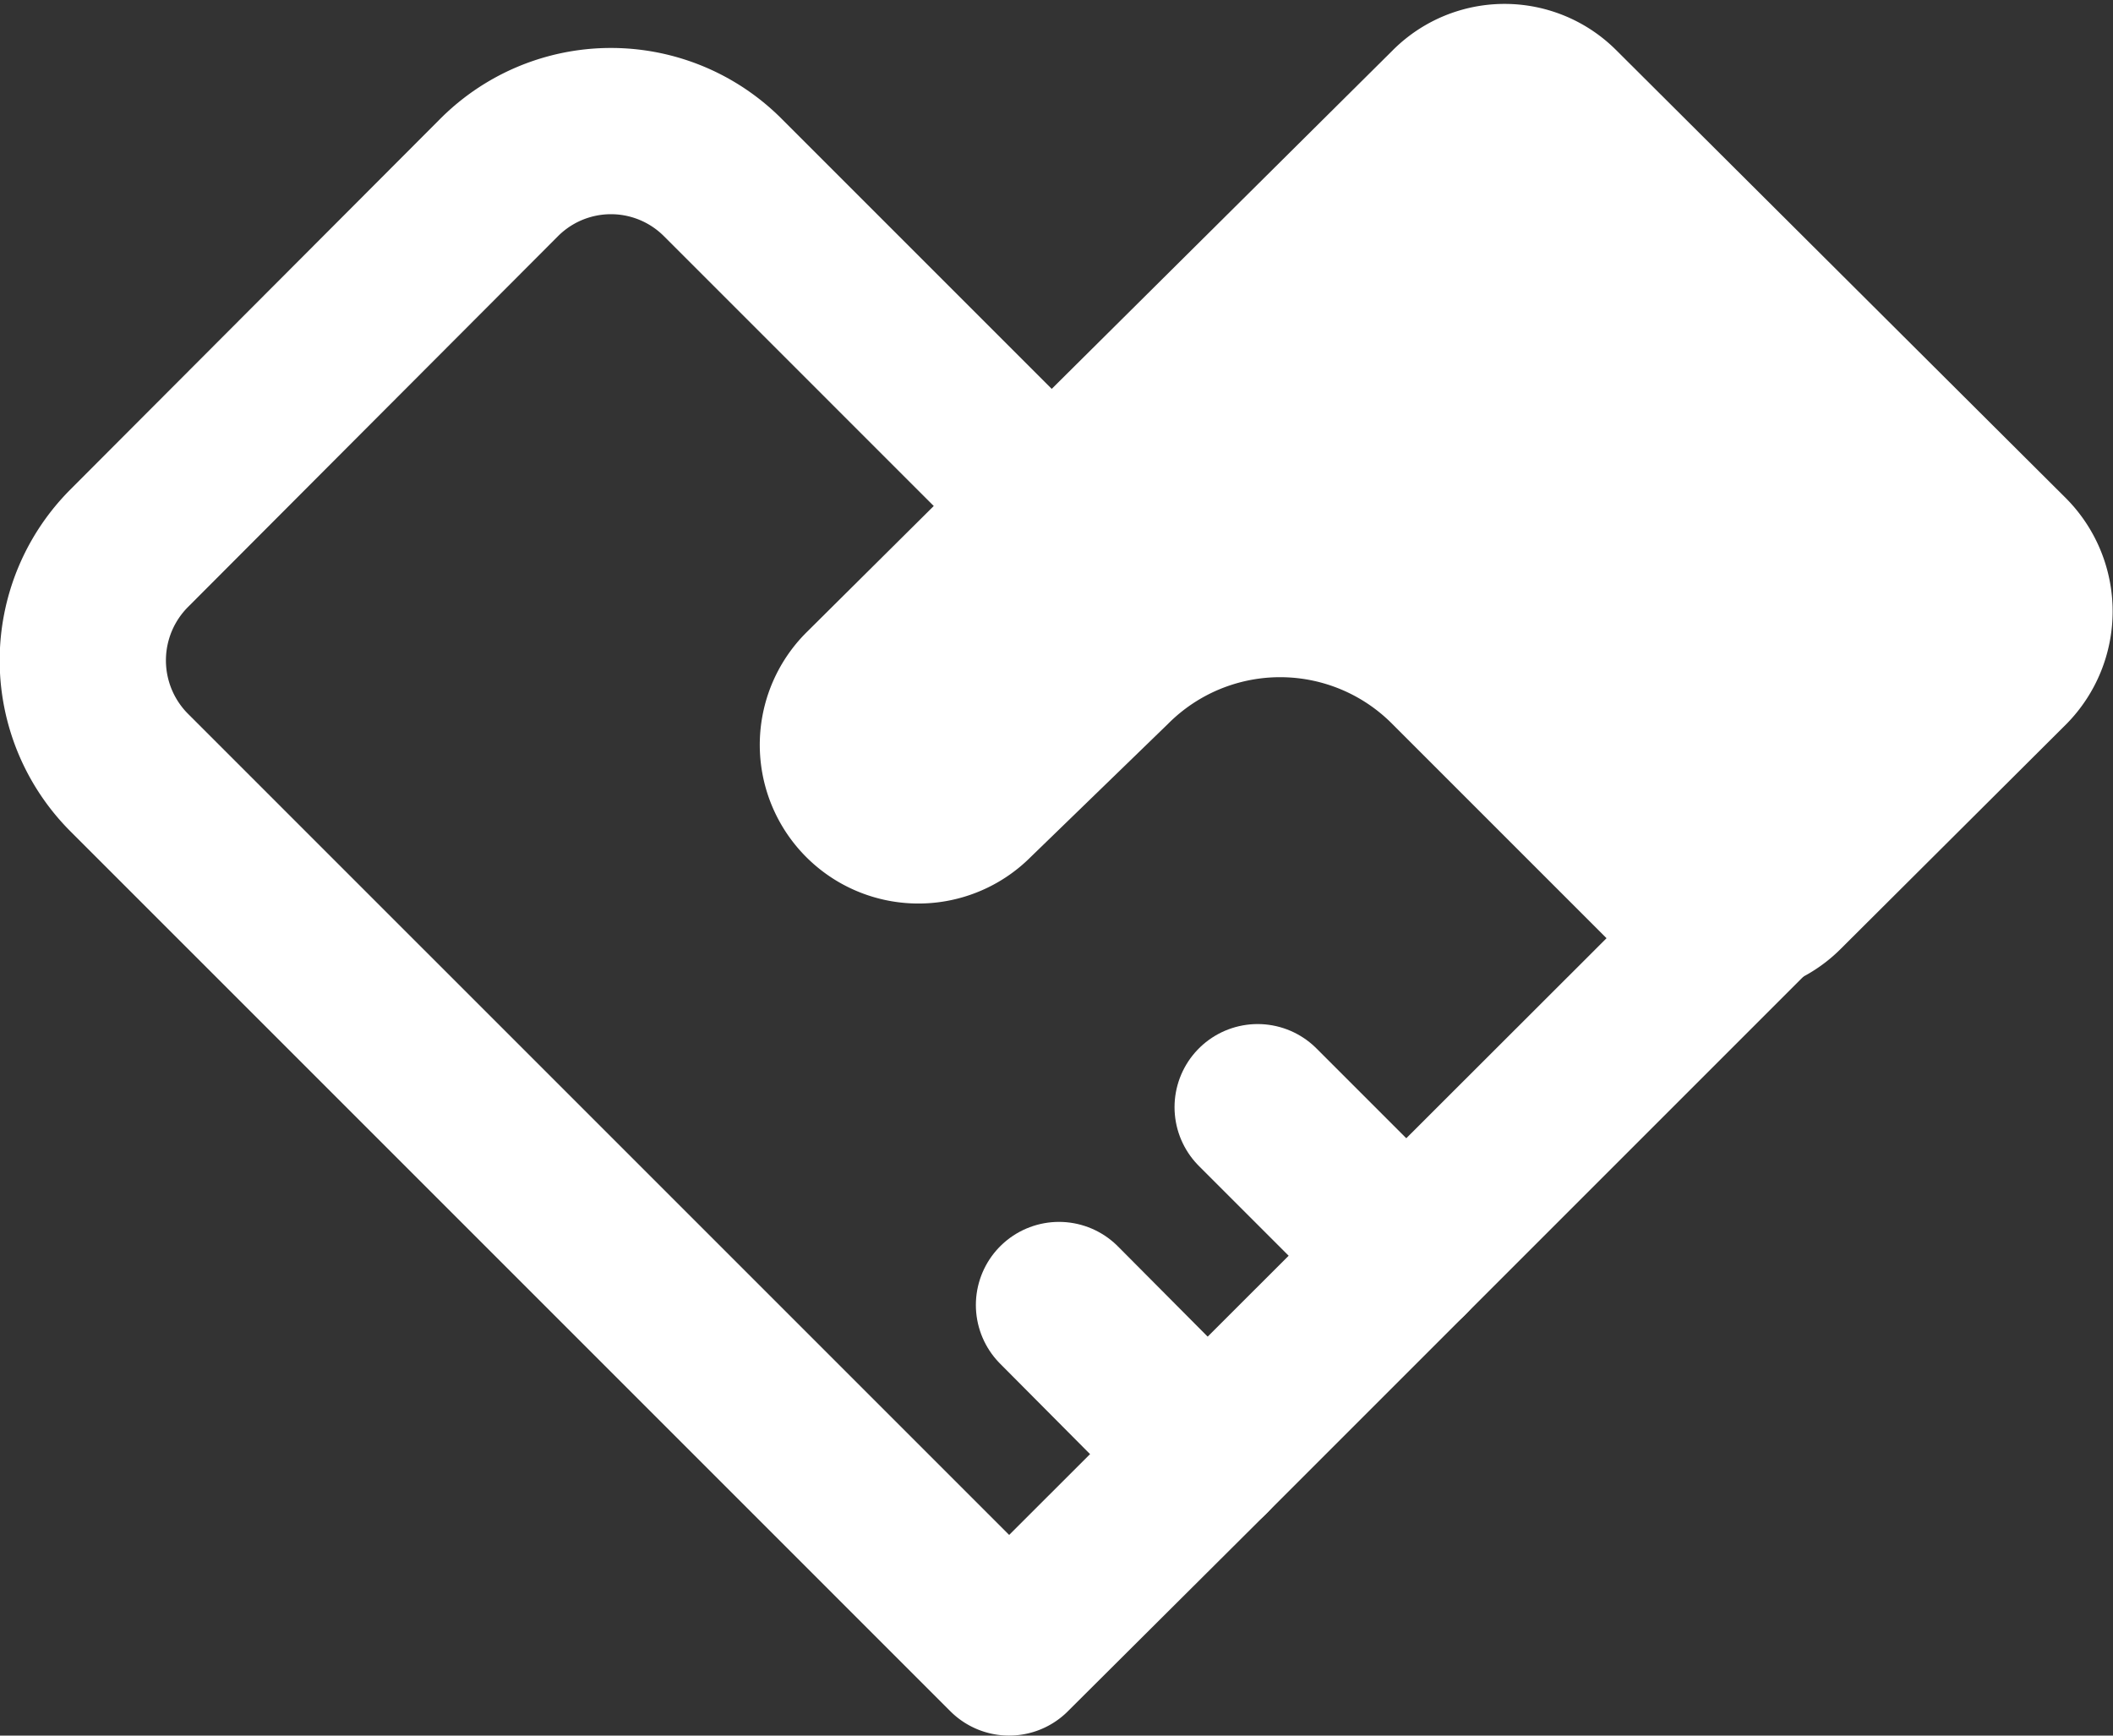
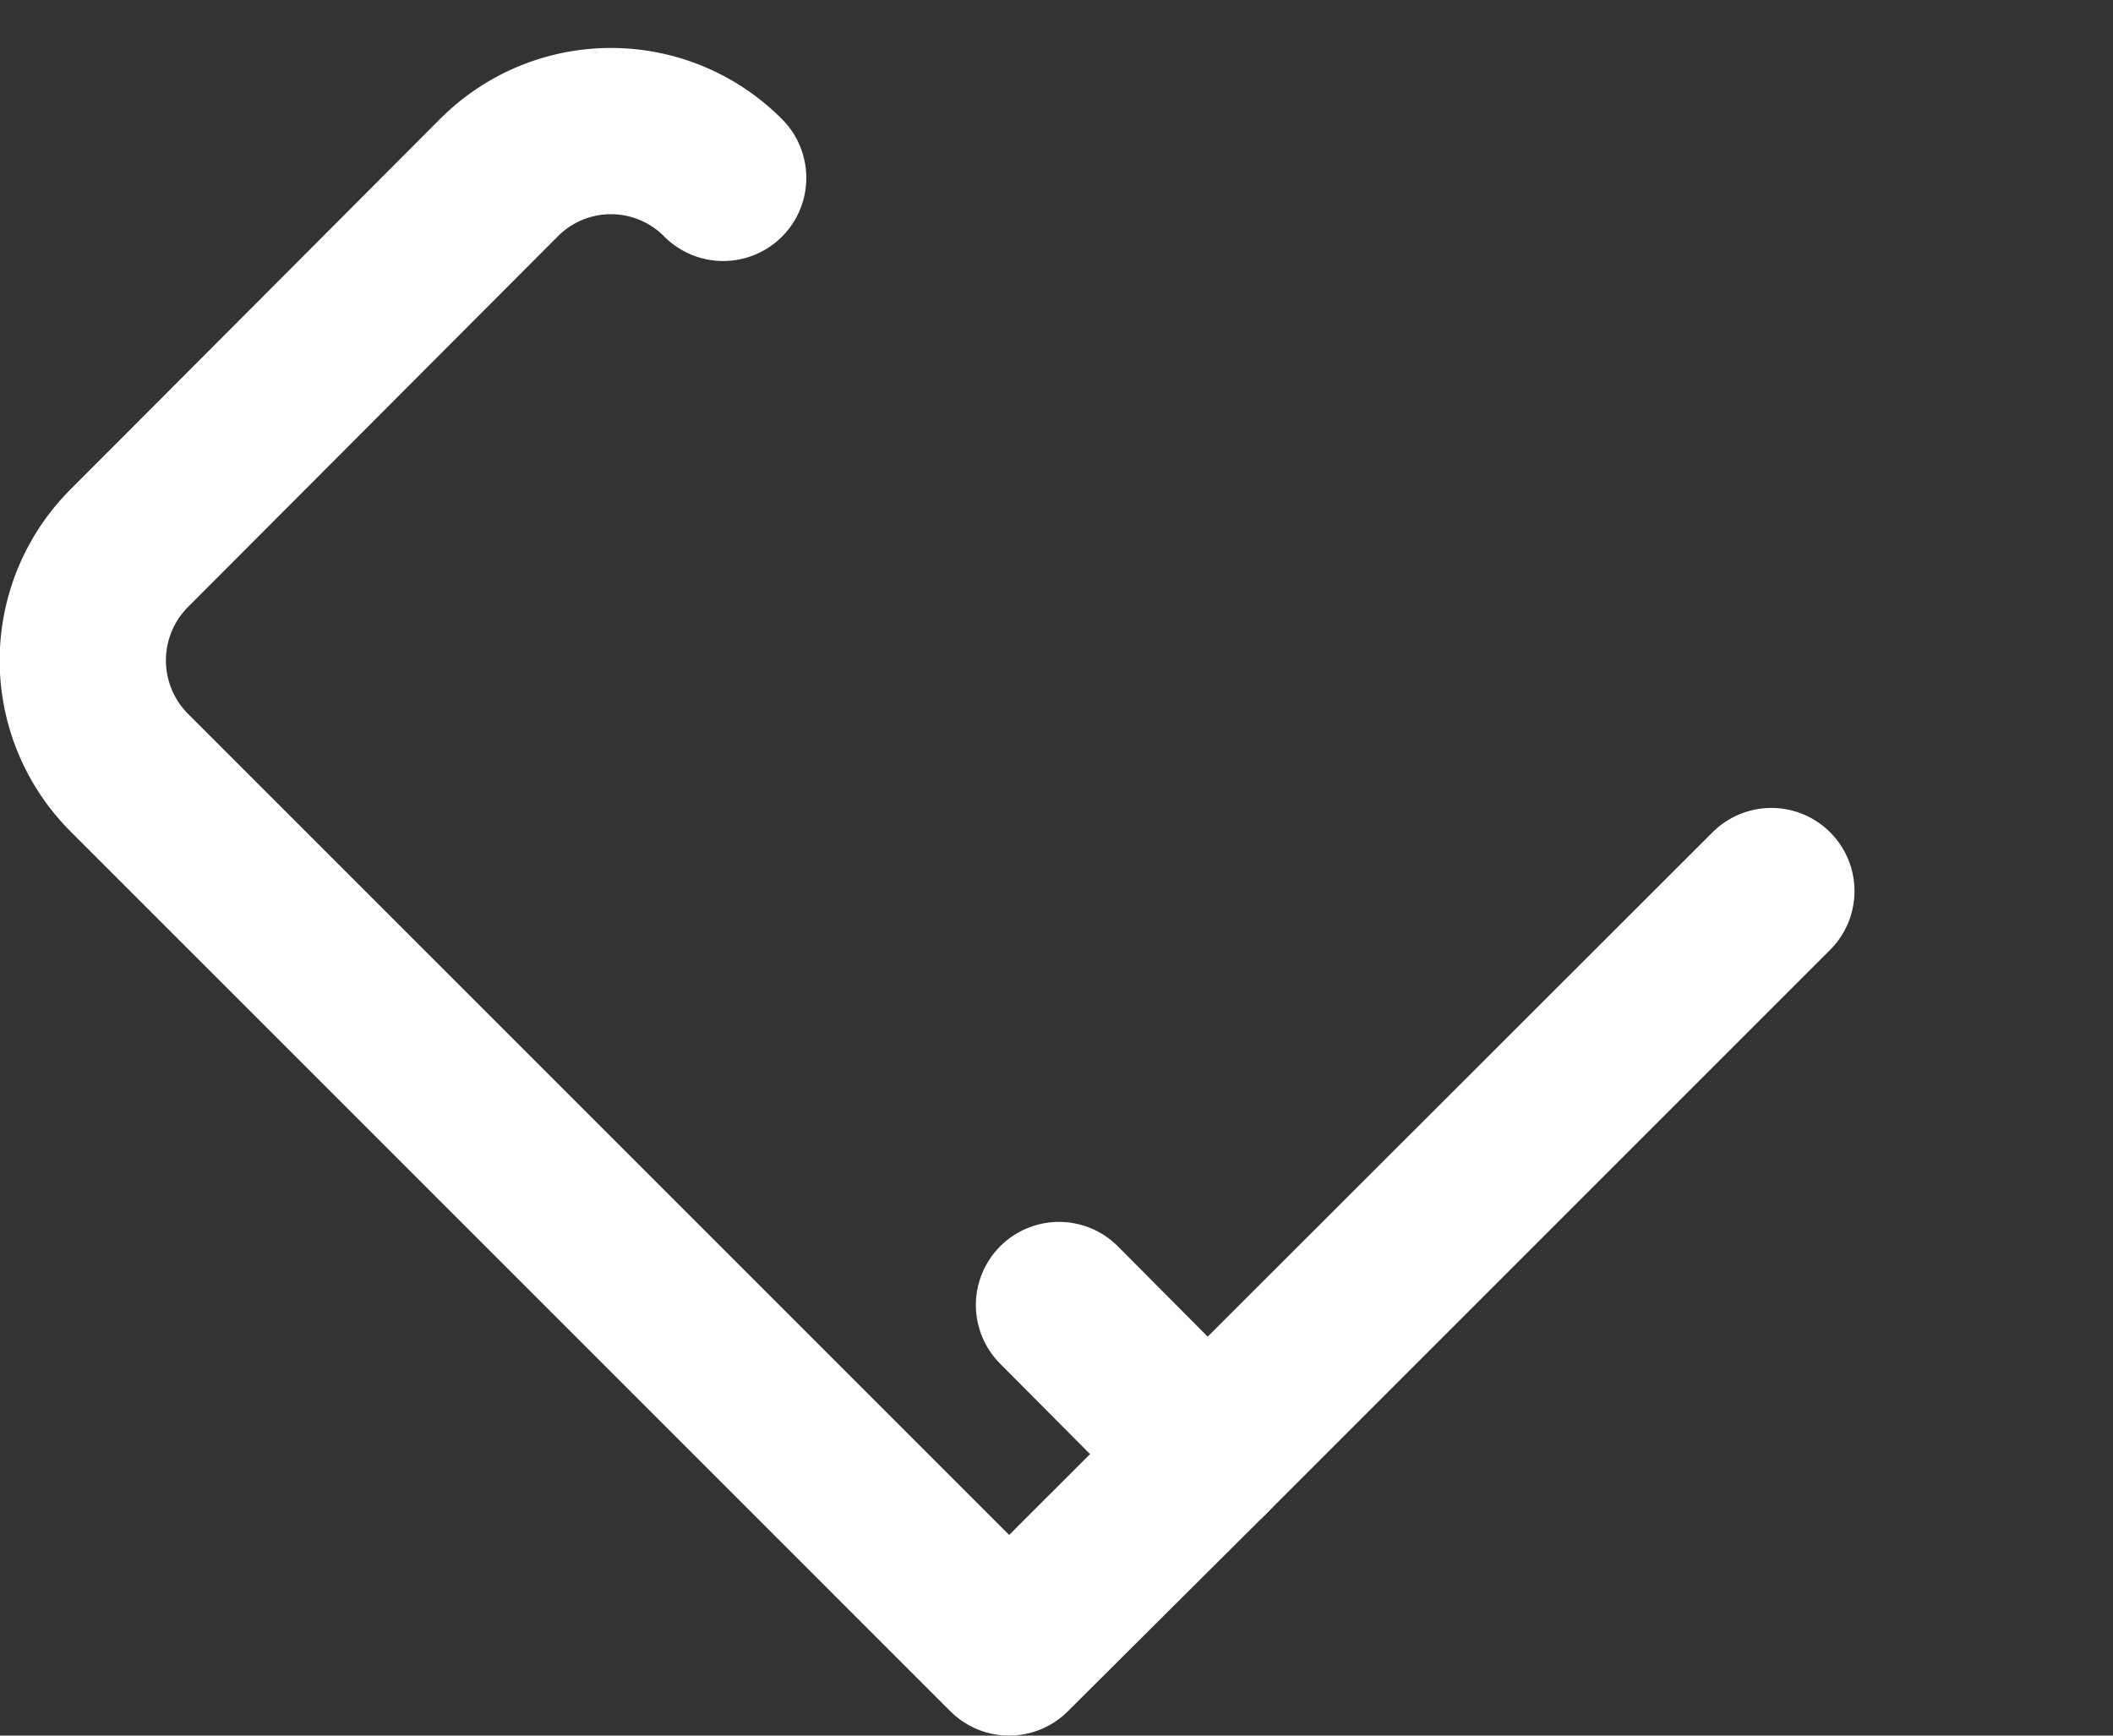
<svg xmlns="http://www.w3.org/2000/svg" viewBox="0 0 25.42 20.88">
  <rect x="0" y="0" width="25.42" height="20.88" fill="#333333" stroke="none" />
  <defs>
    <style>.cls-1{fill:none;stroke:#fff;stroke-linecap:round;stroke-linejoin:round;stroke-width:2px;}.cls-2{fill:#fff;}</style>
  </defs>
  <g id="Layer_2" data-name="Layer 2">
    <g id="Layer_1-2" data-name="Layer 1">
-       <path class="cls-1" d="M12.14,19.88l9.17-9.16-4.39,4.39L14.53,17.5Zm0,0L1.56,9.3a1.91,1.91,0,0,1,0-2.71L6,2.14a1.9,1.9,0,0,1,2.7,0l3.42,3.42" />
-       <path class="cls-2" d="M9.7,7.61l7.05-7a1.9,1.9,0,0,1,2.7,0L24.86,6a1.93,1.93,0,0,1,0,2.71l-2.71,2.7a1.9,1.9,0,0,1-2.7,0l-2.7-2.7a1.9,1.9,0,0,0-2.7,0L12.4,10.31a1.91,1.91,0,0,1-2.33.29h0A1.91,1.91,0,0,1,9.7,7.61Z" />
+       <path class="cls-1" d="M12.14,19.88l9.17-9.16-4.39,4.39L14.53,17.5Zm0,0L1.56,9.3a1.91,1.91,0,0,1,0-2.71L6,2.14a1.9,1.9,0,0,1,2.7,0" />
      <path class="cls-1" d="M14.53,17.5l-1.79-1.8" />
-       <path class="cls-1" d="M16.92,15.11l-1.79-1.79" />
    </g>
  </g>
</svg>